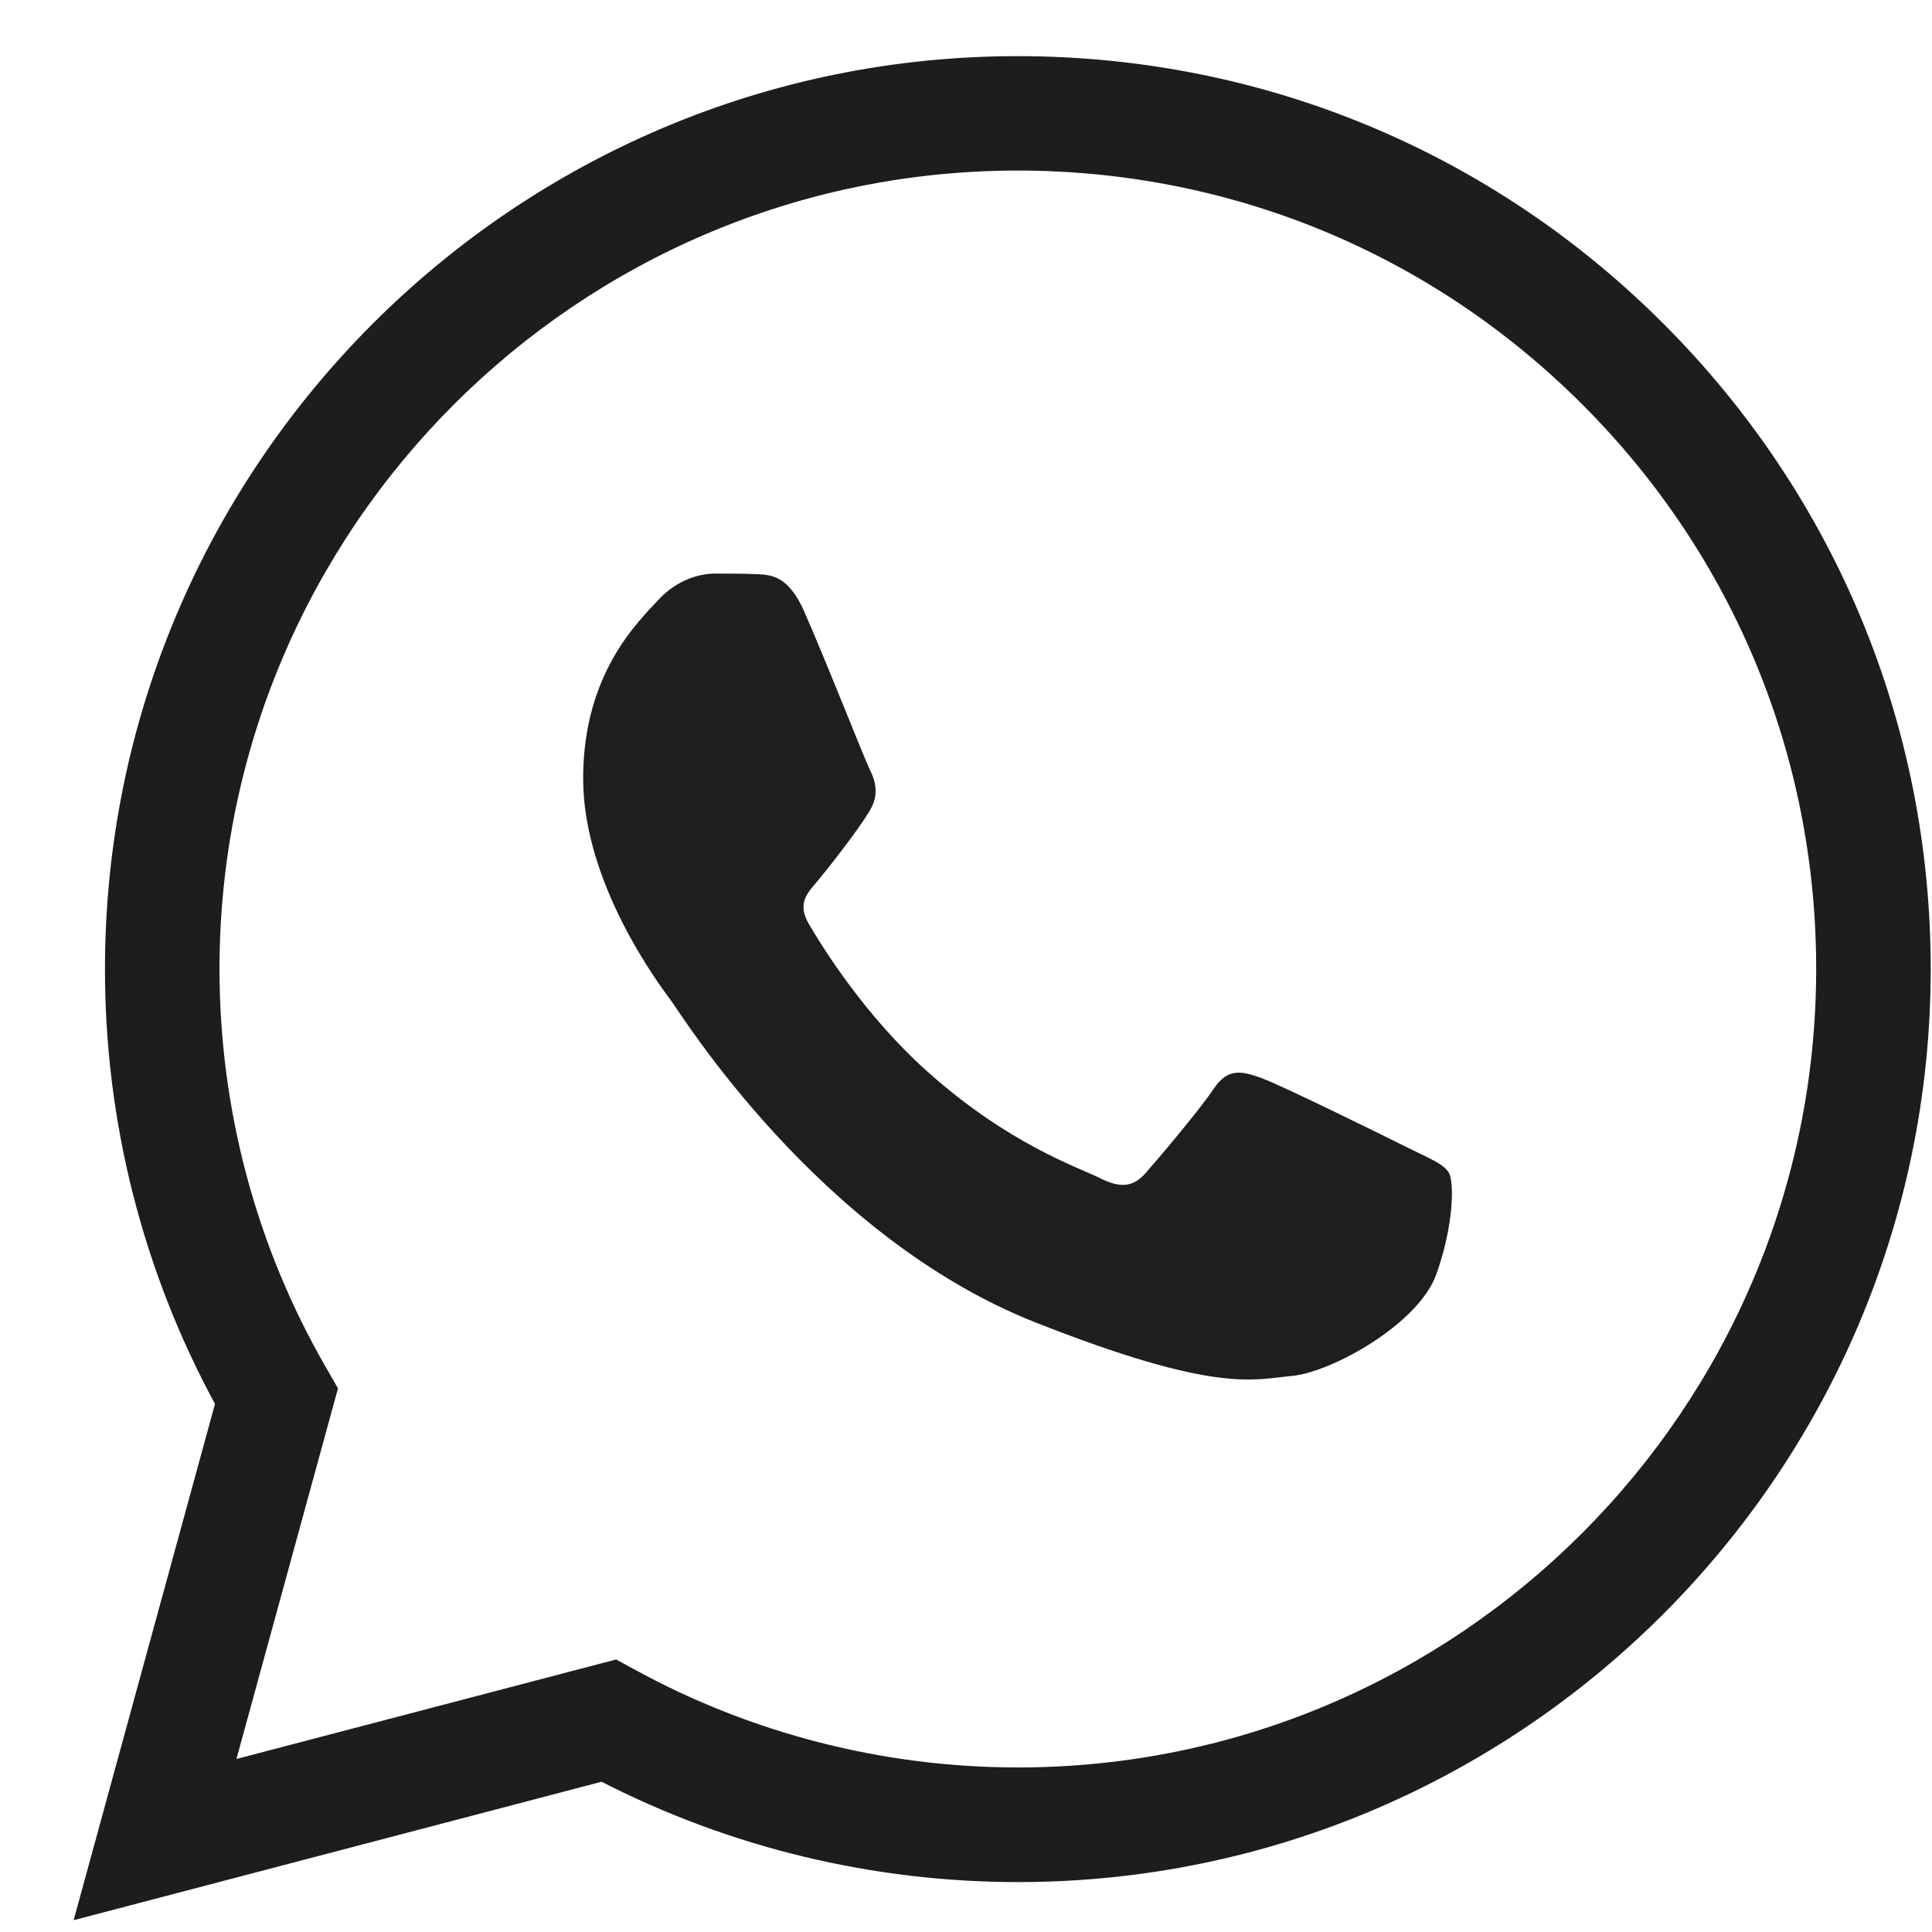
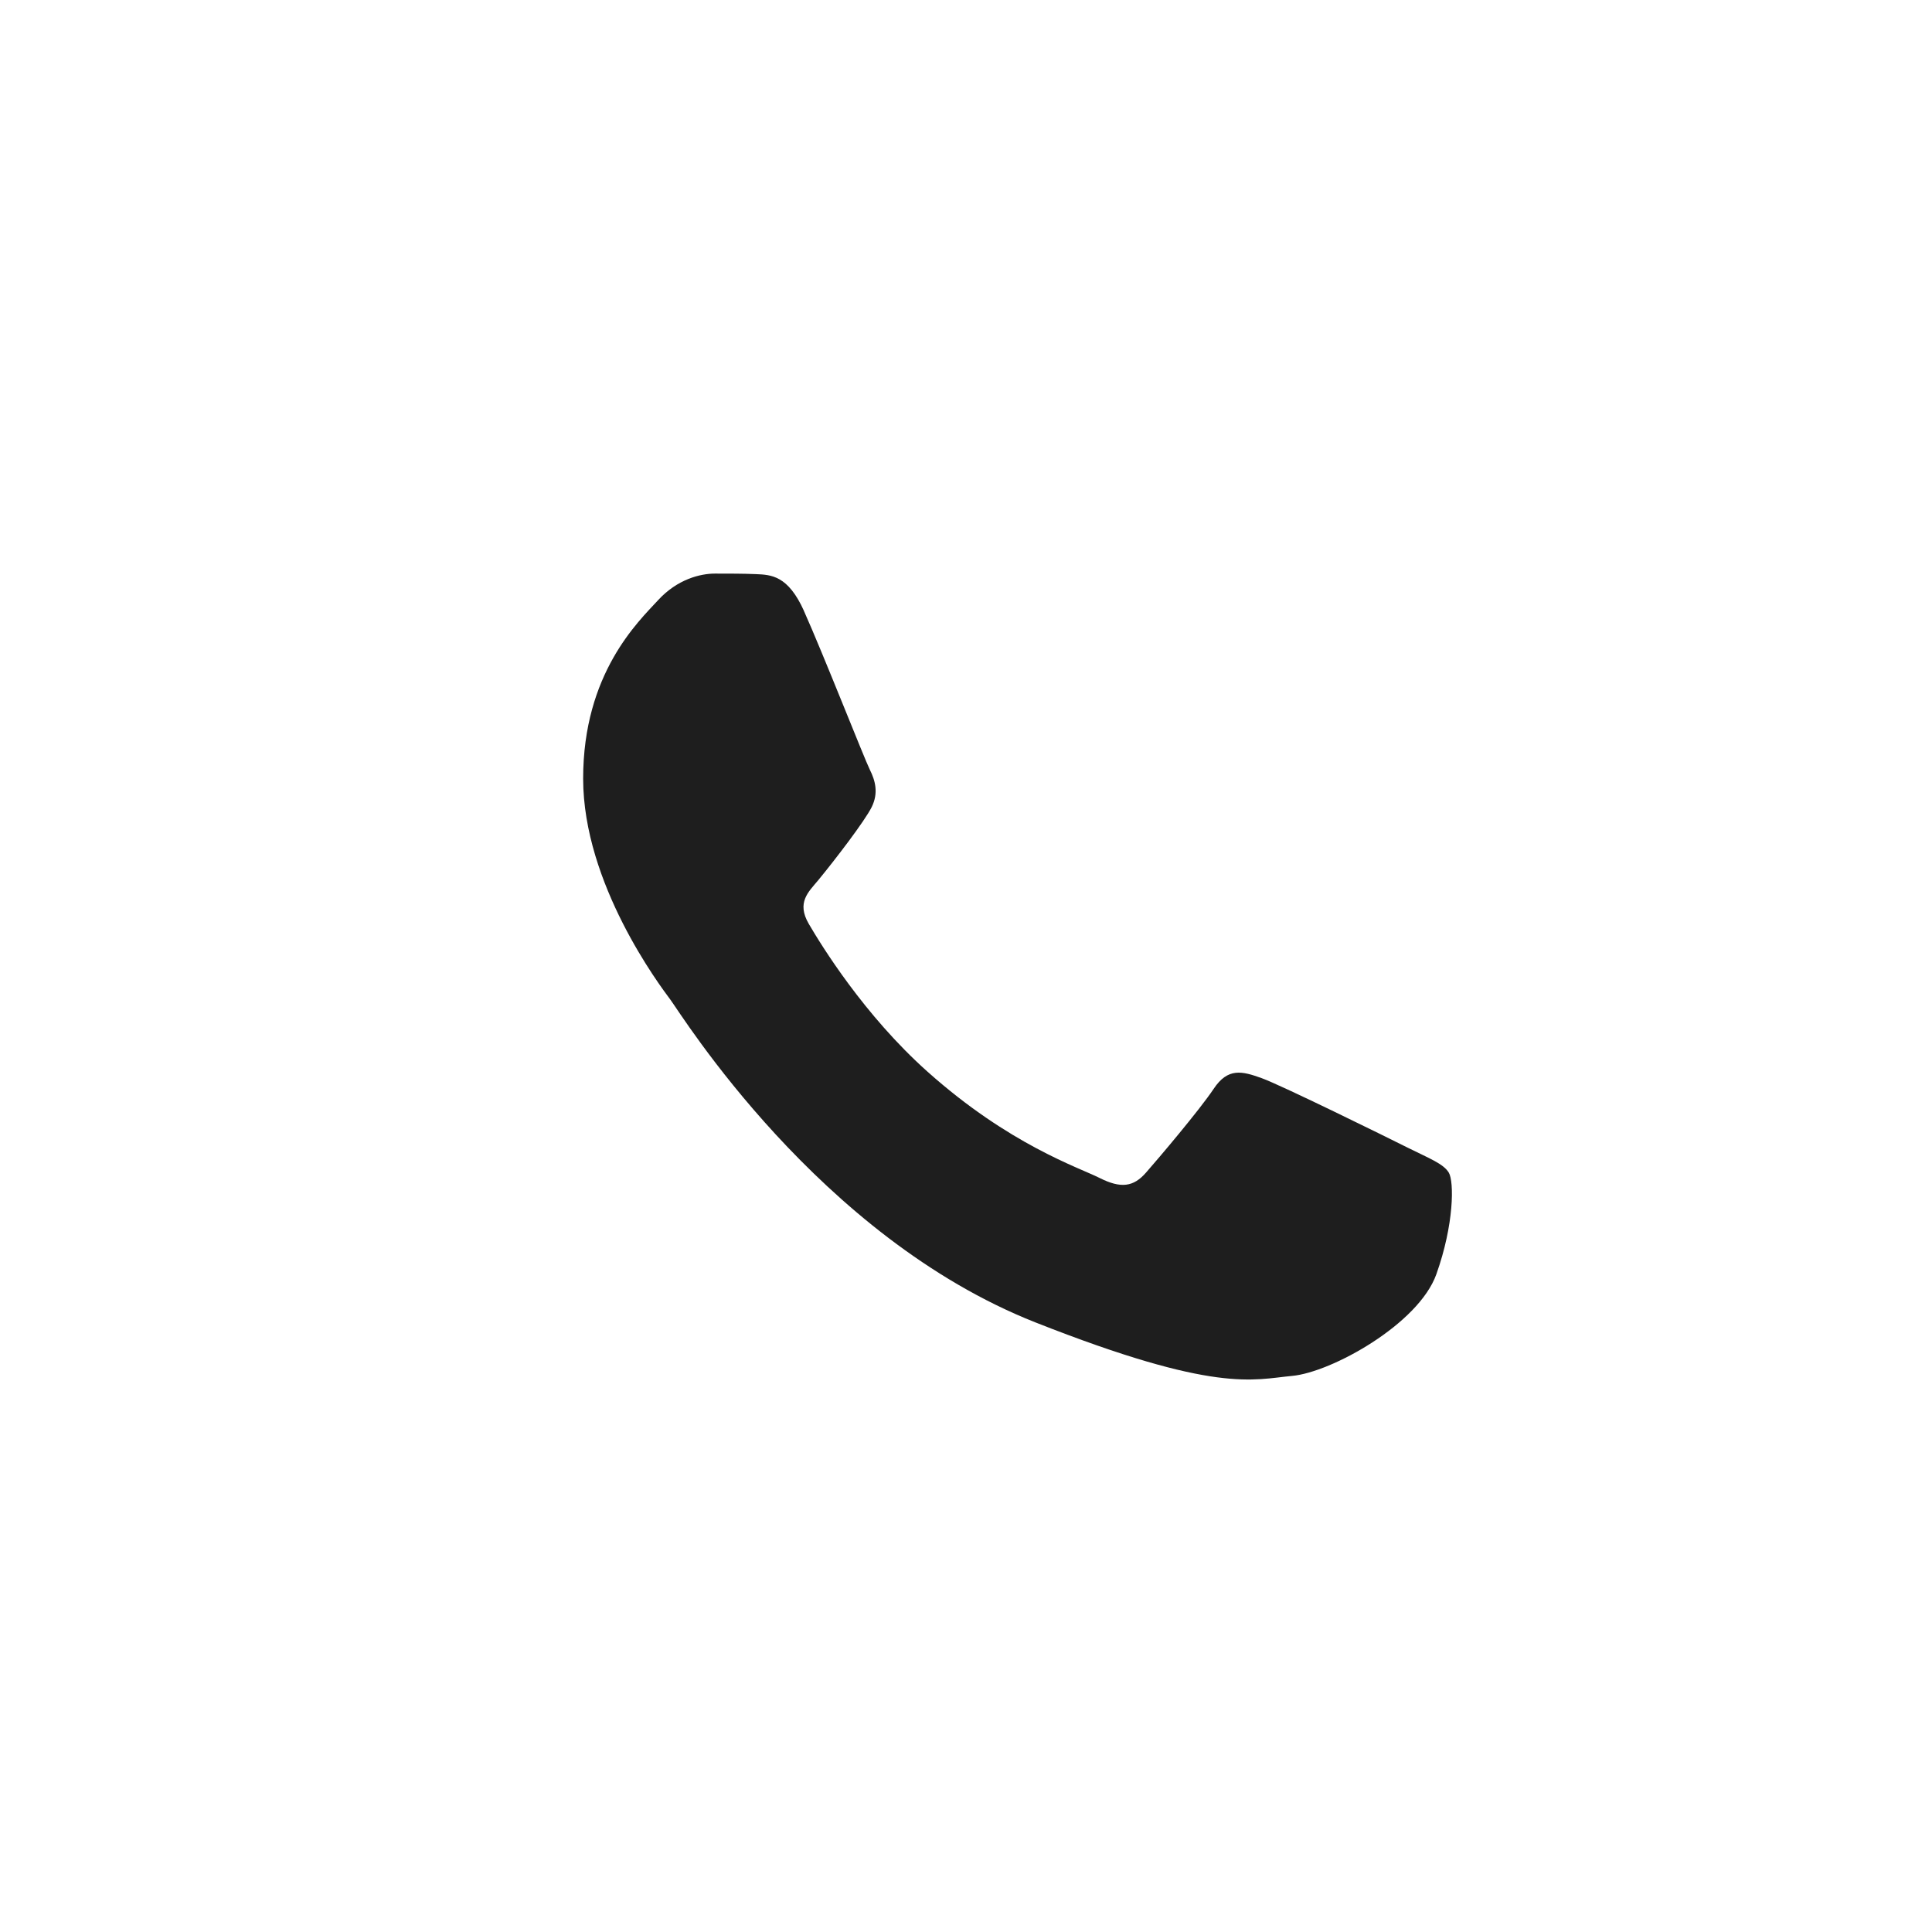
<svg xmlns="http://www.w3.org/2000/svg" fill="none" height="18" viewBox="0 0 18 18" width="18">
  <g clip-rule="evenodd" fill-rule="evenodd">
-     <path d="m9.483 1.589c-4.099 0-7.436 3.336-7.438 7.436-0 1.311.342 2.59.993 3.717l.111.193-.946 3.453 3.537-.927.186.101c1.086.592 2.309.904 3.554.905-0 0 0 0 0 0h.003c4.099 0 7.436-3.337 7.438-7.436.001-1.988-.772-3.855-2.177-5.261-1.405-1.406-3.271-2.18-5.262-2.181zm-8.505 7.436c.002-4.689 3.816-8.502 8.505-8.502 2.274.001 4.411.887 6.016 2.494 1.605 1.606 2.49 3.744 2.489 6.015-.002 4.688-3.817 8.503-8.505 8.503h-.003c-1.351-.001-2.68-.322-3.875-.935l-4.919 1.29 1.317-4.81c-.673-1.241-1.026-2.632-1.025-4.054z" fill="#1d1d1d" />
    <path d="m7.491 5.693c-.149-.332-.306-.338-.448-.344-.116-.005-.249-.005-.382-.005-.133 0-.349.05-.531.249-.183.199-.697.681-.697 1.661 0 .98.714 1.927.813 2.06.1.133 1.378 2.208 3.402 3.007 1.683.664 2.025.532 2.39.498.365-.033 1.178-.482 1.344-.947.166-.465.166-.864.116-.947-.05-.083-.183-.133-.382-.232-.199-.1-1.178-.582-1.361-.648-.183-.066-.315-.1-.448.1-.133.199-.514.648-.63.78-.116.133-.233.15-.432.05-.199-.1-.841-.31-1.602-.989-.592-.528-.992-1.18-1.108-1.379-.116-.199-.002-.298.088-.406.161-.196.431-.548.498-.681.066-.133.033-.249-.017-.349-.05-.1-.437-1.085-.614-1.479z" fill="#1e1e1e" />
  </g>
</svg>